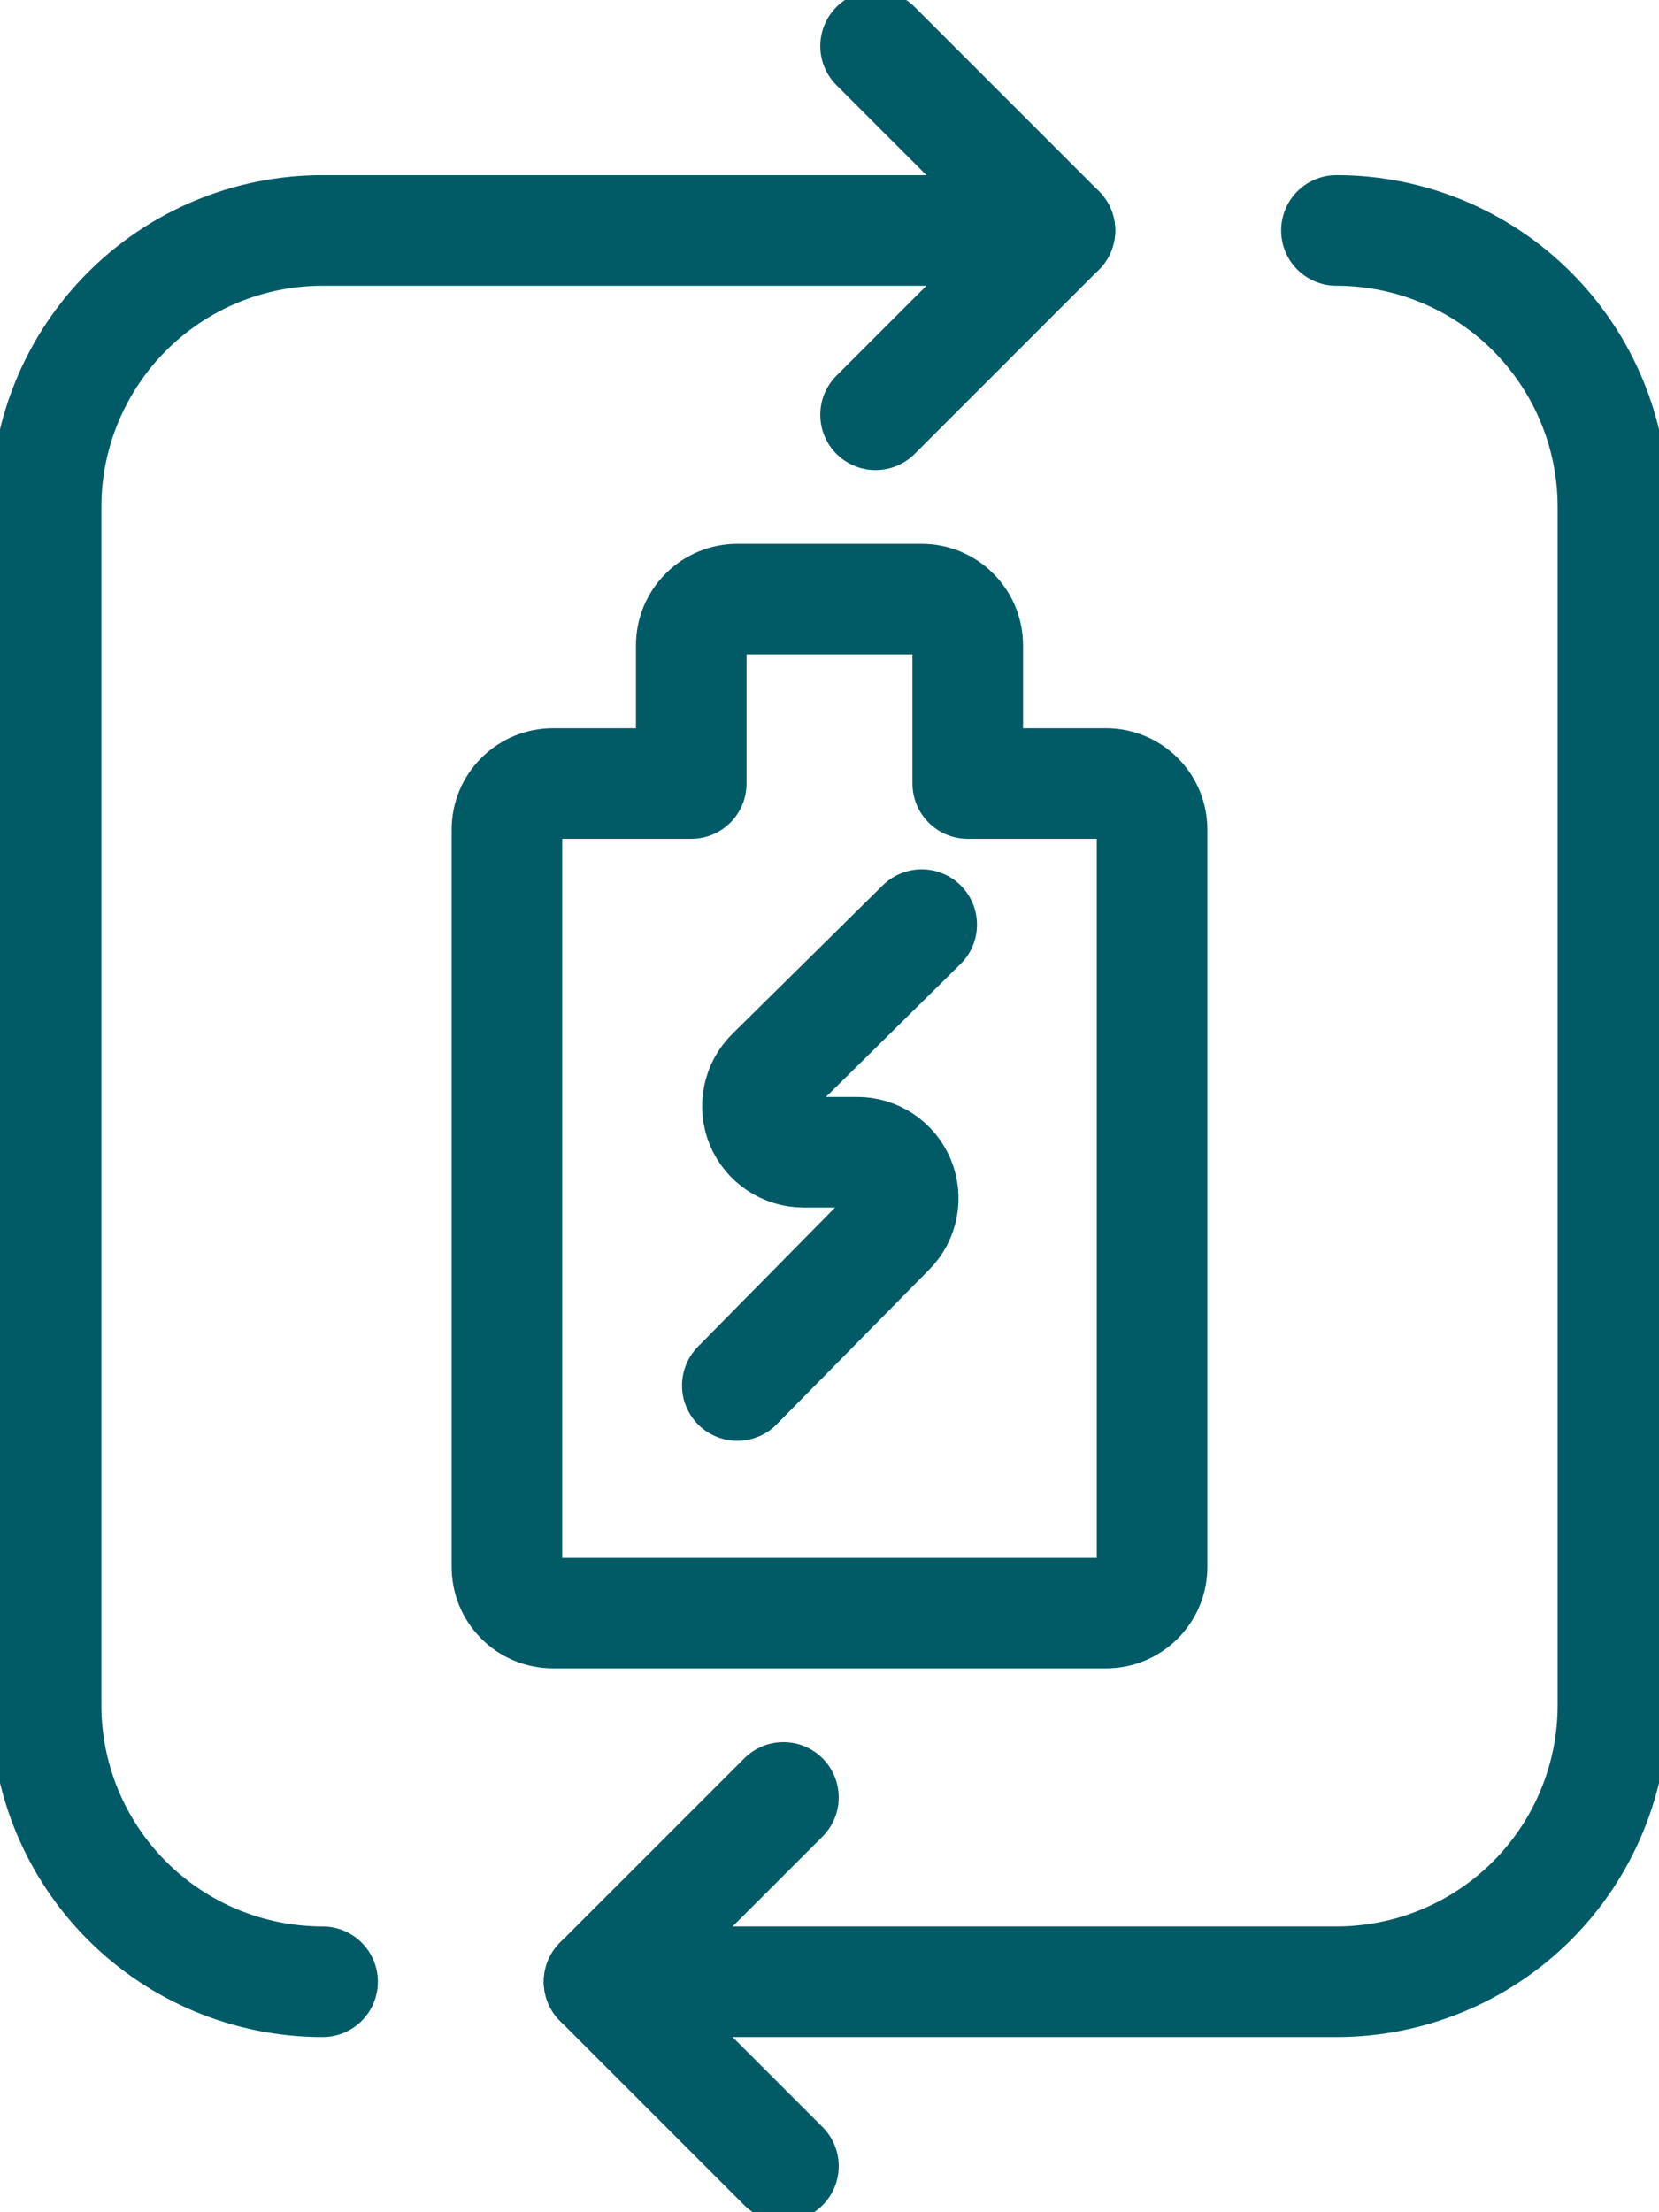
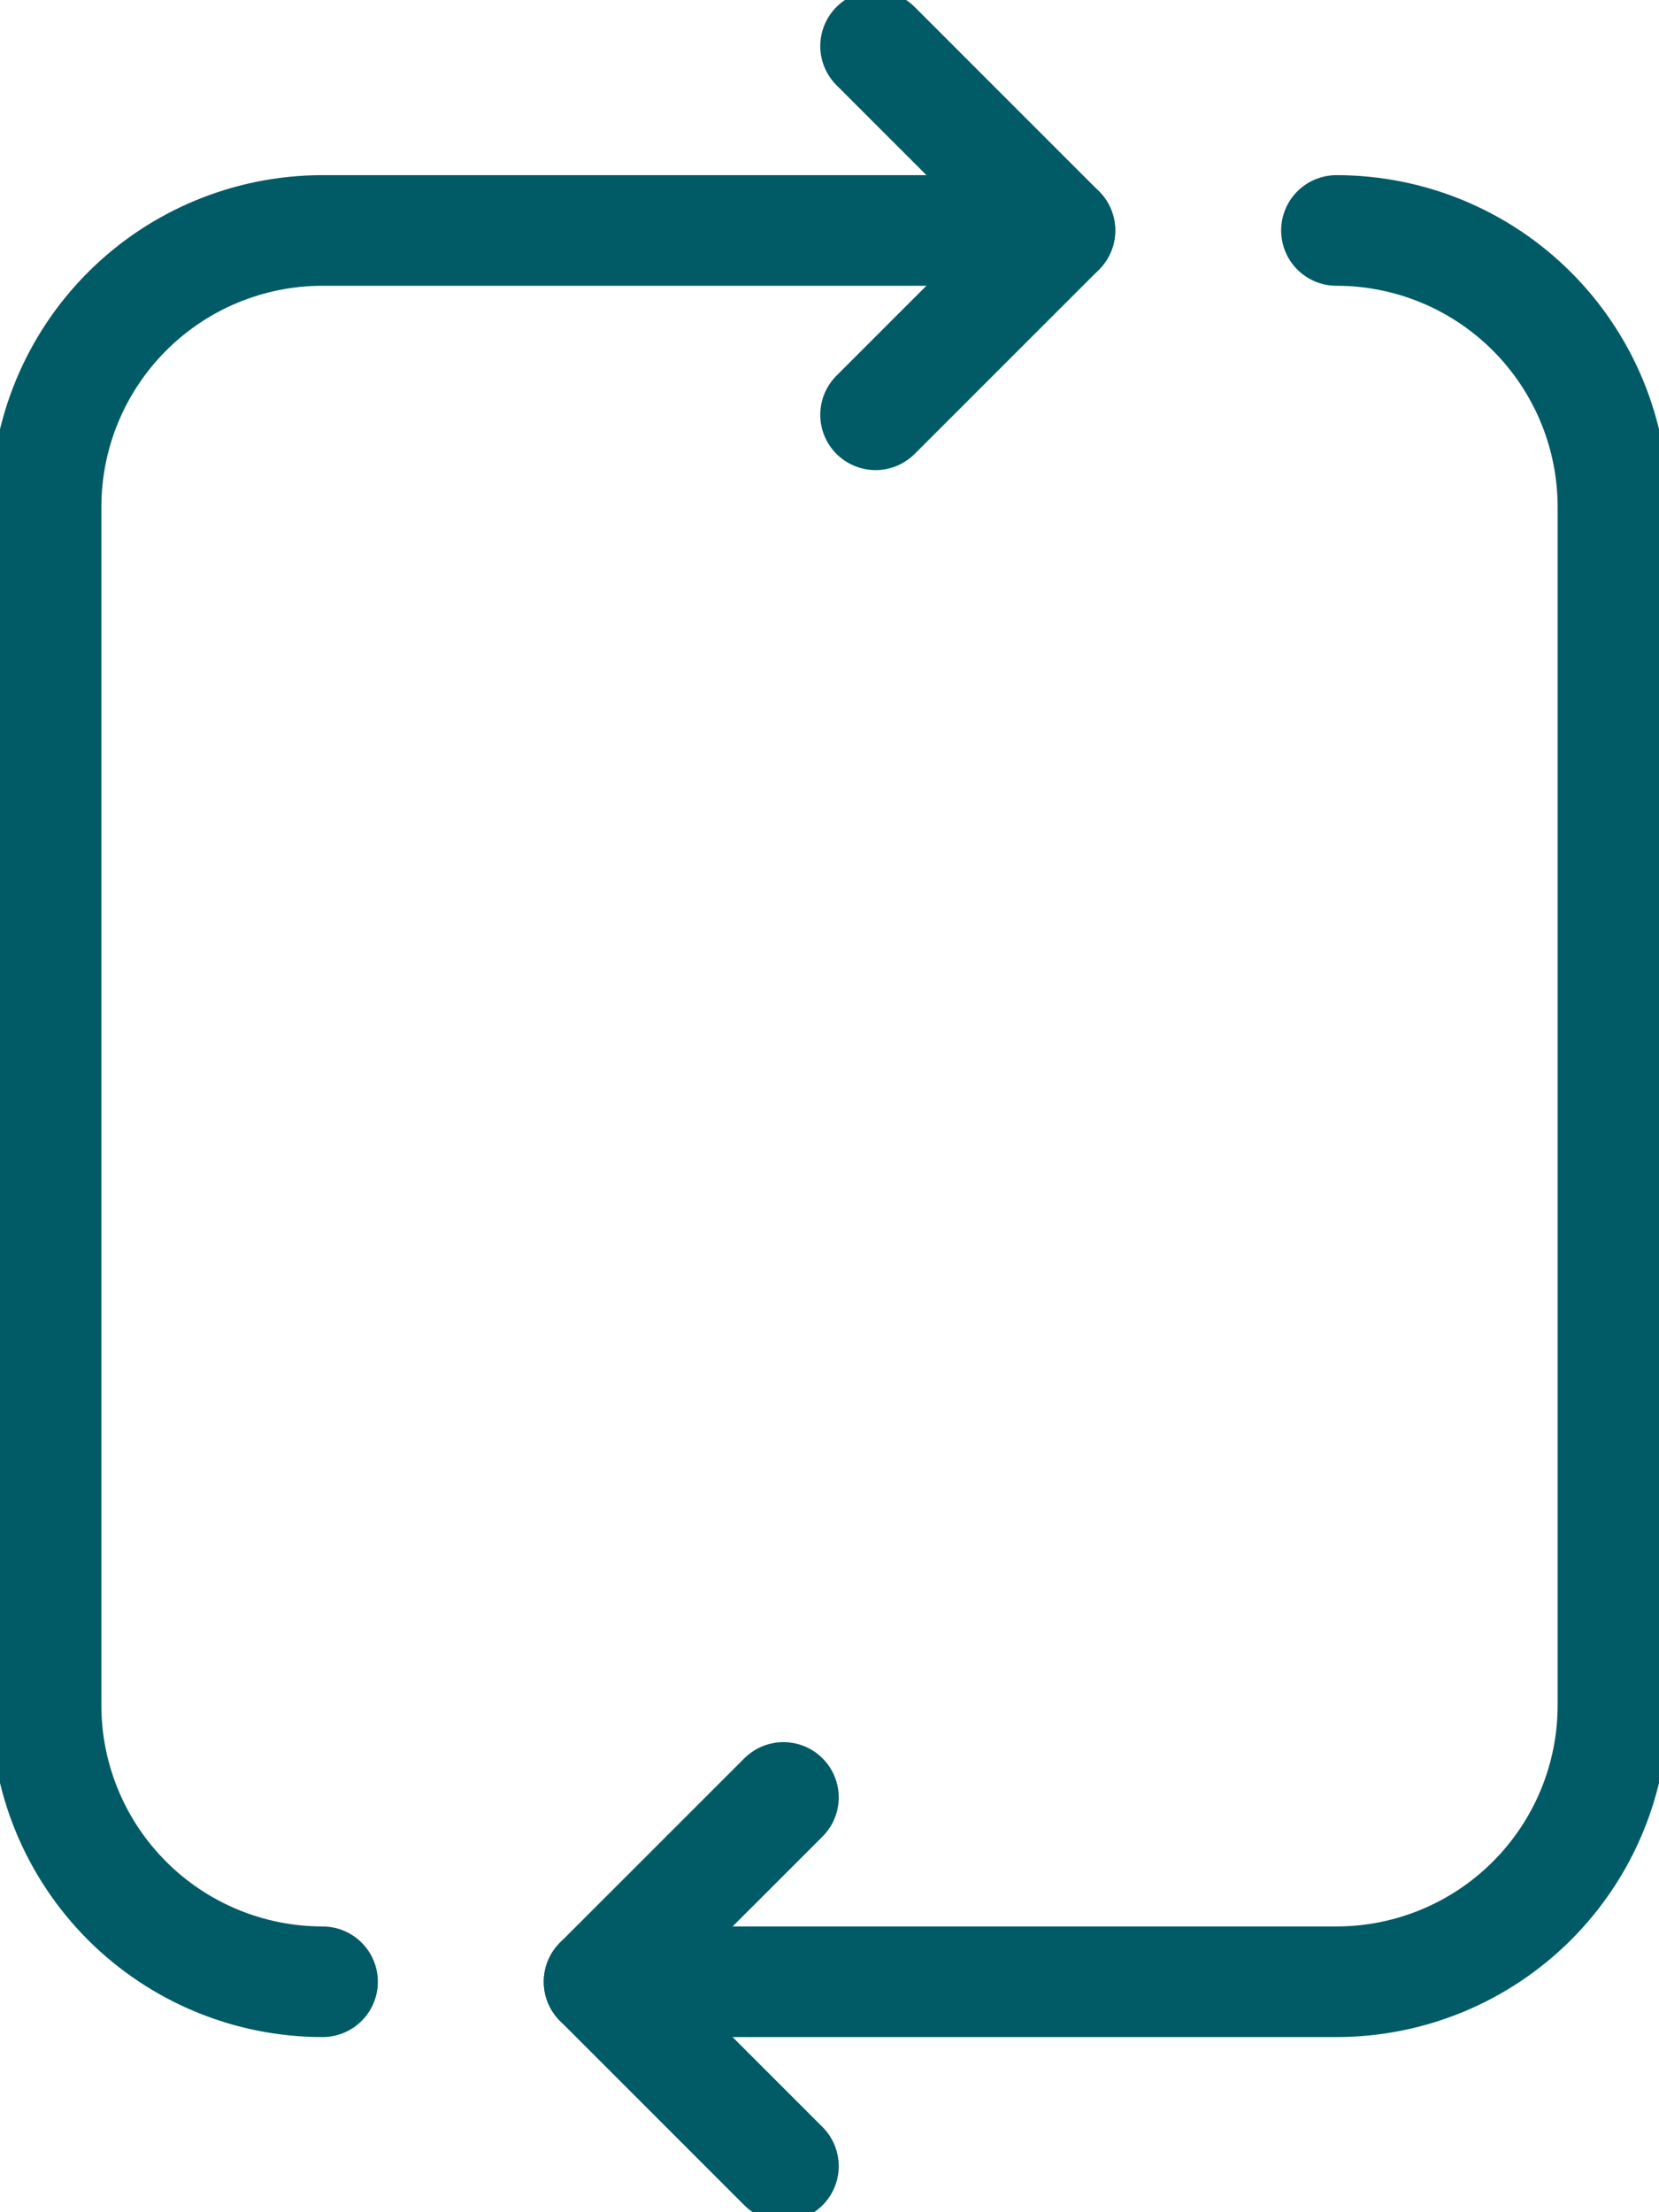
<svg xmlns="http://www.w3.org/2000/svg" width="30" height="40" viewBox="0 0 30 40" fill="none">
  <g clip-path="url(#clip0_22_135)">
    <path d="M5.833 35.833C4.507 35.833 3.235 35.306 2.298 34.369C1.36 33.431 0.833 32.159 0.833 30.833V9.167C0.833 7.841 1.36 6.569 2.298 5.631C3.235 4.693 4.507 4.167 5.833 4.167H19.167" stroke="#005B66" stroke-width="2" stroke-linecap="round" stroke-linejoin="round" />
    <path d="M24.167 4.167C25.493 4.167 26.765 4.693 27.702 5.631C28.64 6.569 29.167 7.841 29.167 9.167V30.833C29.167 32.159 28.64 33.431 27.702 34.369C26.765 35.306 25.493 35.833 24.167 35.833H10.833" stroke="#005B66" stroke-width="2" stroke-linecap="round" stroke-linejoin="round" />
    <path d="M15.833 0.833L19.167 4.167L15.833 7.5" stroke="#005B66" stroke-width="2" stroke-linecap="round" stroke-linejoin="round" />
    <path d="M14.167 32.5L10.833 35.833L14.167 39.167" stroke="#005B66" stroke-width="2" stroke-linecap="round" stroke-linejoin="round" />
-     <path d="M9.167 28.333C9.167 28.554 9.254 28.766 9.411 28.923C9.567 29.079 9.779 29.167 10 29.167H20C20.221 29.167 20.433 29.079 20.589 28.923C20.746 28.766 20.833 28.554 20.833 28.333V15C20.833 14.779 20.746 14.567 20.589 14.411C20.433 14.255 20.221 14.167 20 14.167H17.5V11.667C17.5 11.446 17.412 11.234 17.256 11.078C17.1 10.921 16.888 10.833 16.667 10.833H13.333C13.112 10.833 12.9 10.921 12.744 11.078C12.588 11.234 12.5 11.446 12.5 11.667V14.167H10C9.779 14.167 9.567 14.255 9.411 14.411C9.254 14.567 9.167 14.779 9.167 15V28.333Z" stroke="#005B66" stroke-width="2" stroke-linecap="round" stroke-linejoin="round" />
-     <path d="M16.667 16.719L13.945 19.407C13.827 19.523 13.747 19.672 13.714 19.834C13.681 19.995 13.696 20.164 13.759 20.317C13.822 20.47 13.929 20.6 14.066 20.692C14.203 20.785 14.365 20.834 14.53 20.834H15.5C15.664 20.834 15.825 20.882 15.962 20.973C16.098 21.064 16.205 21.194 16.269 21.346C16.332 21.497 16.349 21.664 16.318 21.825C16.287 21.987 16.209 22.135 16.093 22.252L13.333 25.052" stroke="#005B66" stroke-width="2" stroke-linecap="round" stroke-linejoin="round" />
  </g>
  <defs>
    <clipPath id="clip0_22_135">
      <rect width="30" height="40" fill="white" />
    </clipPath>
  </defs>
</svg>